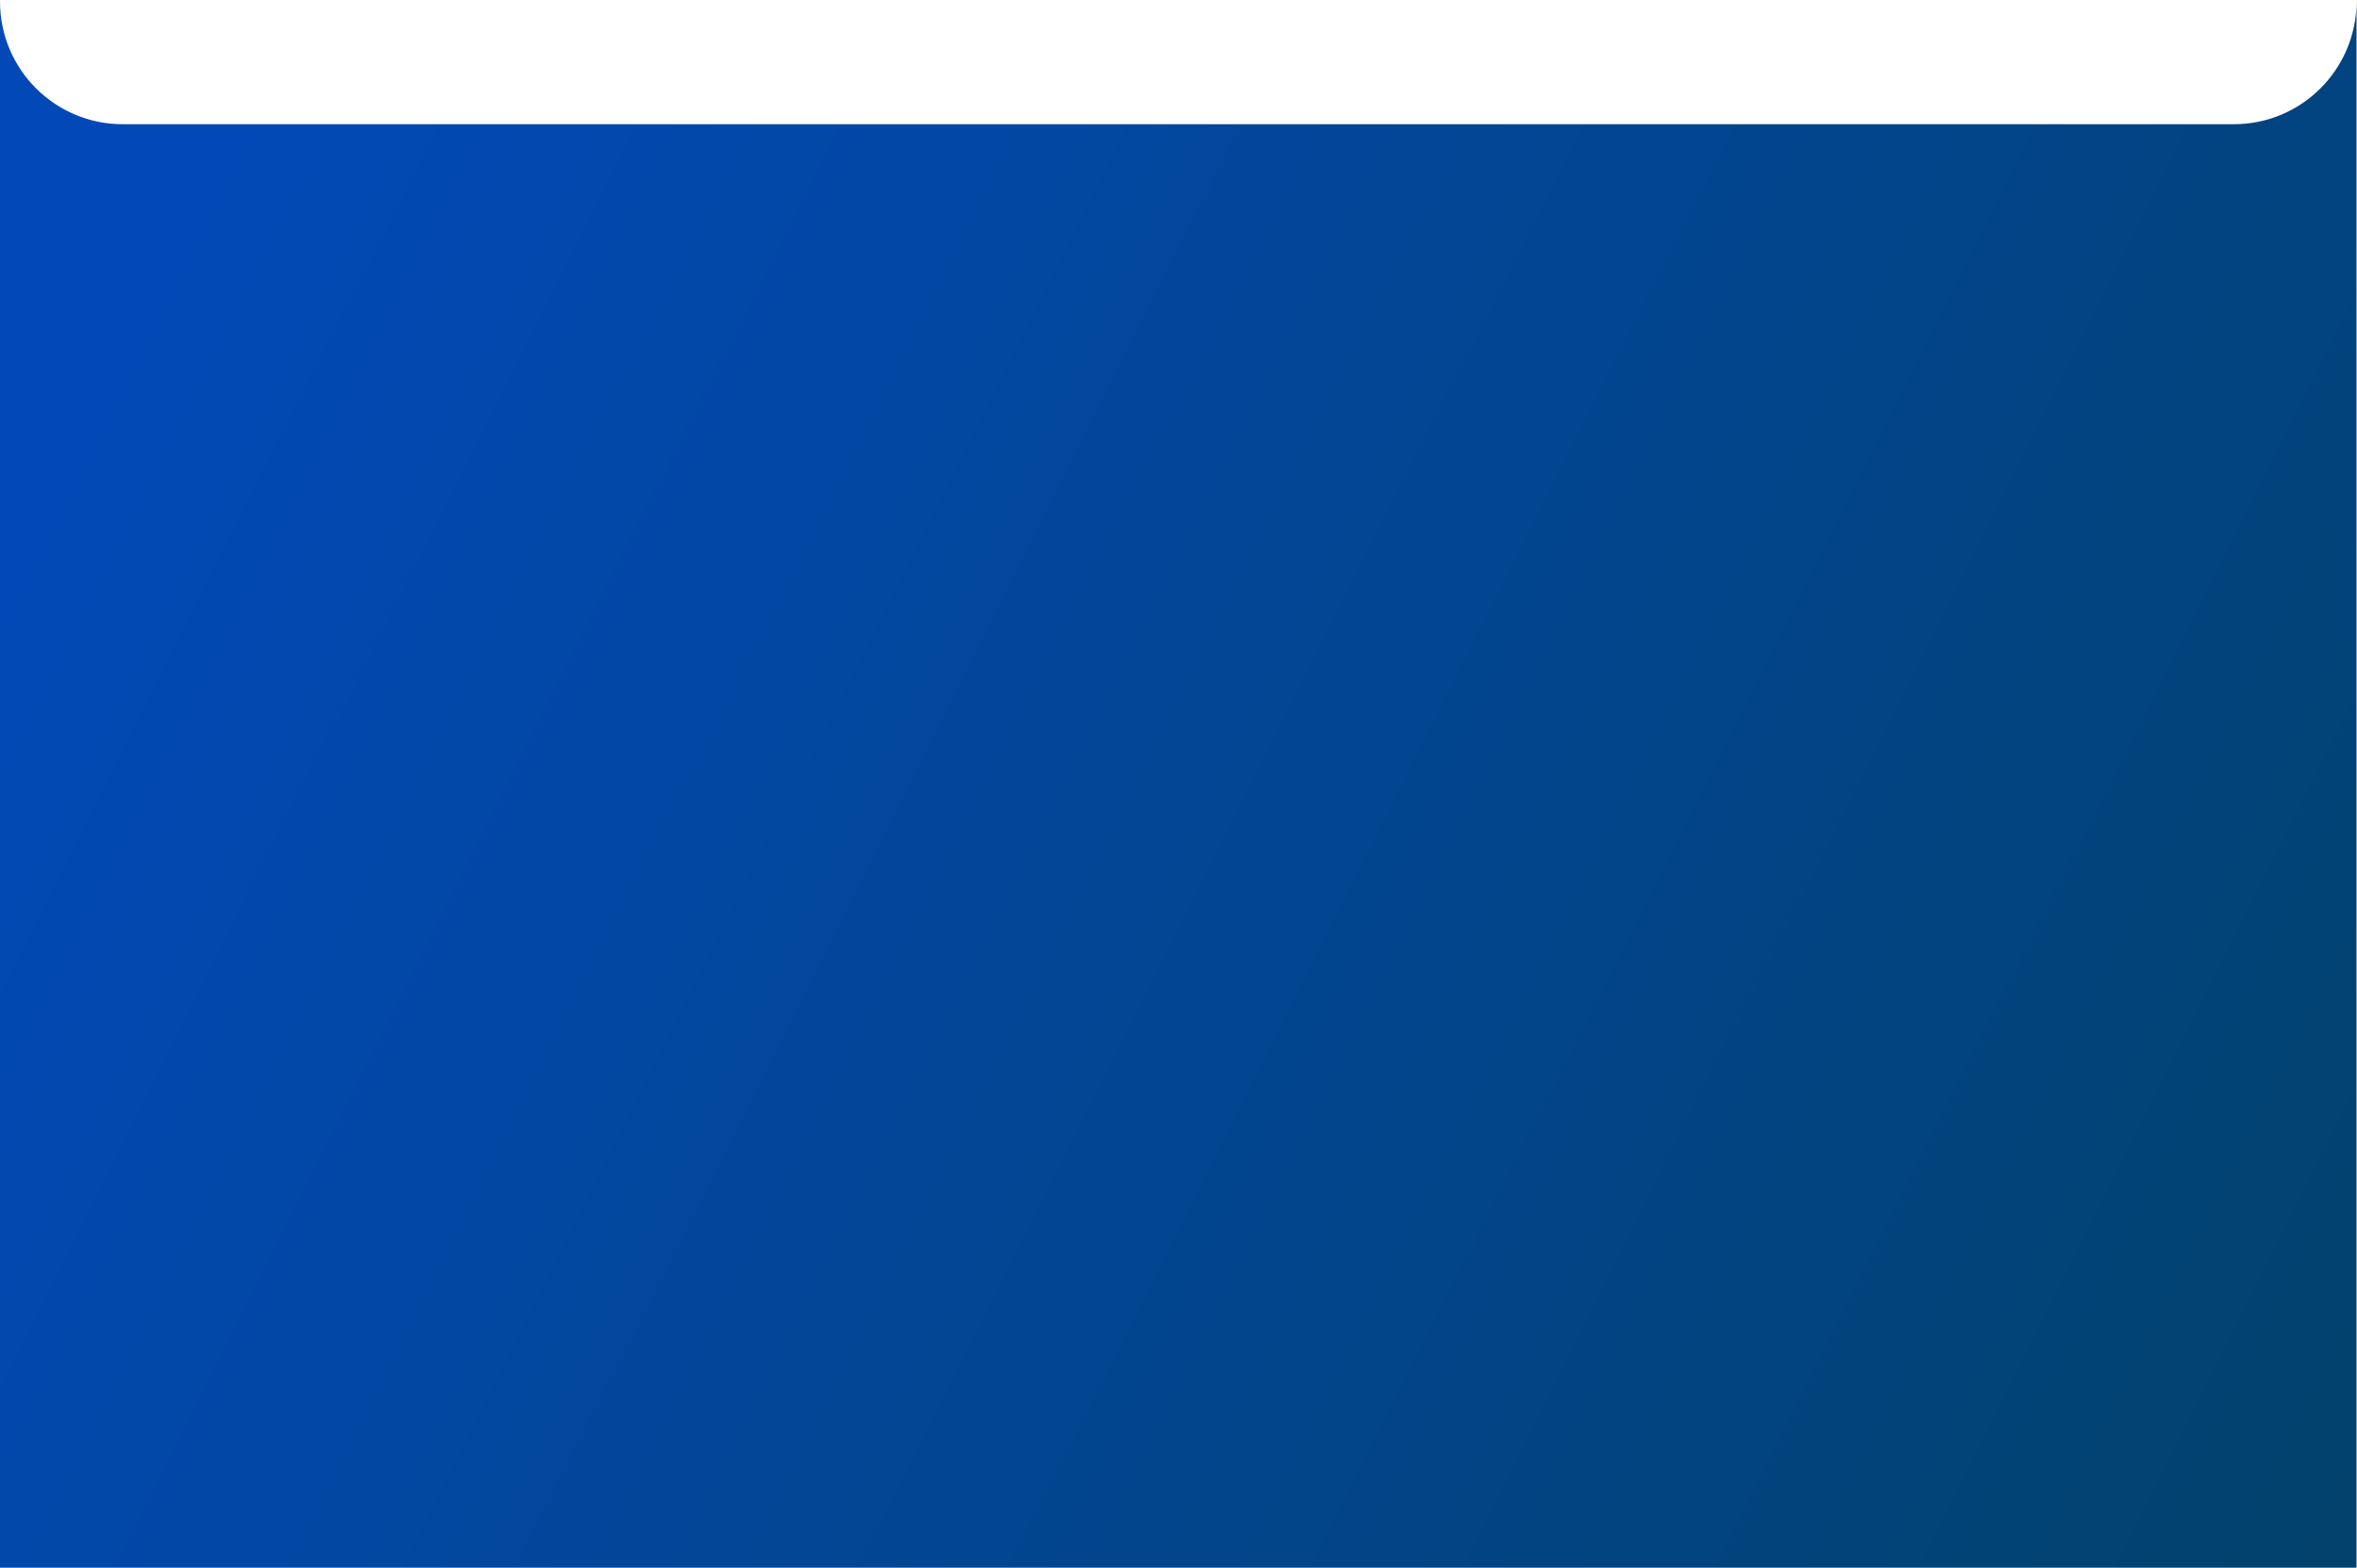
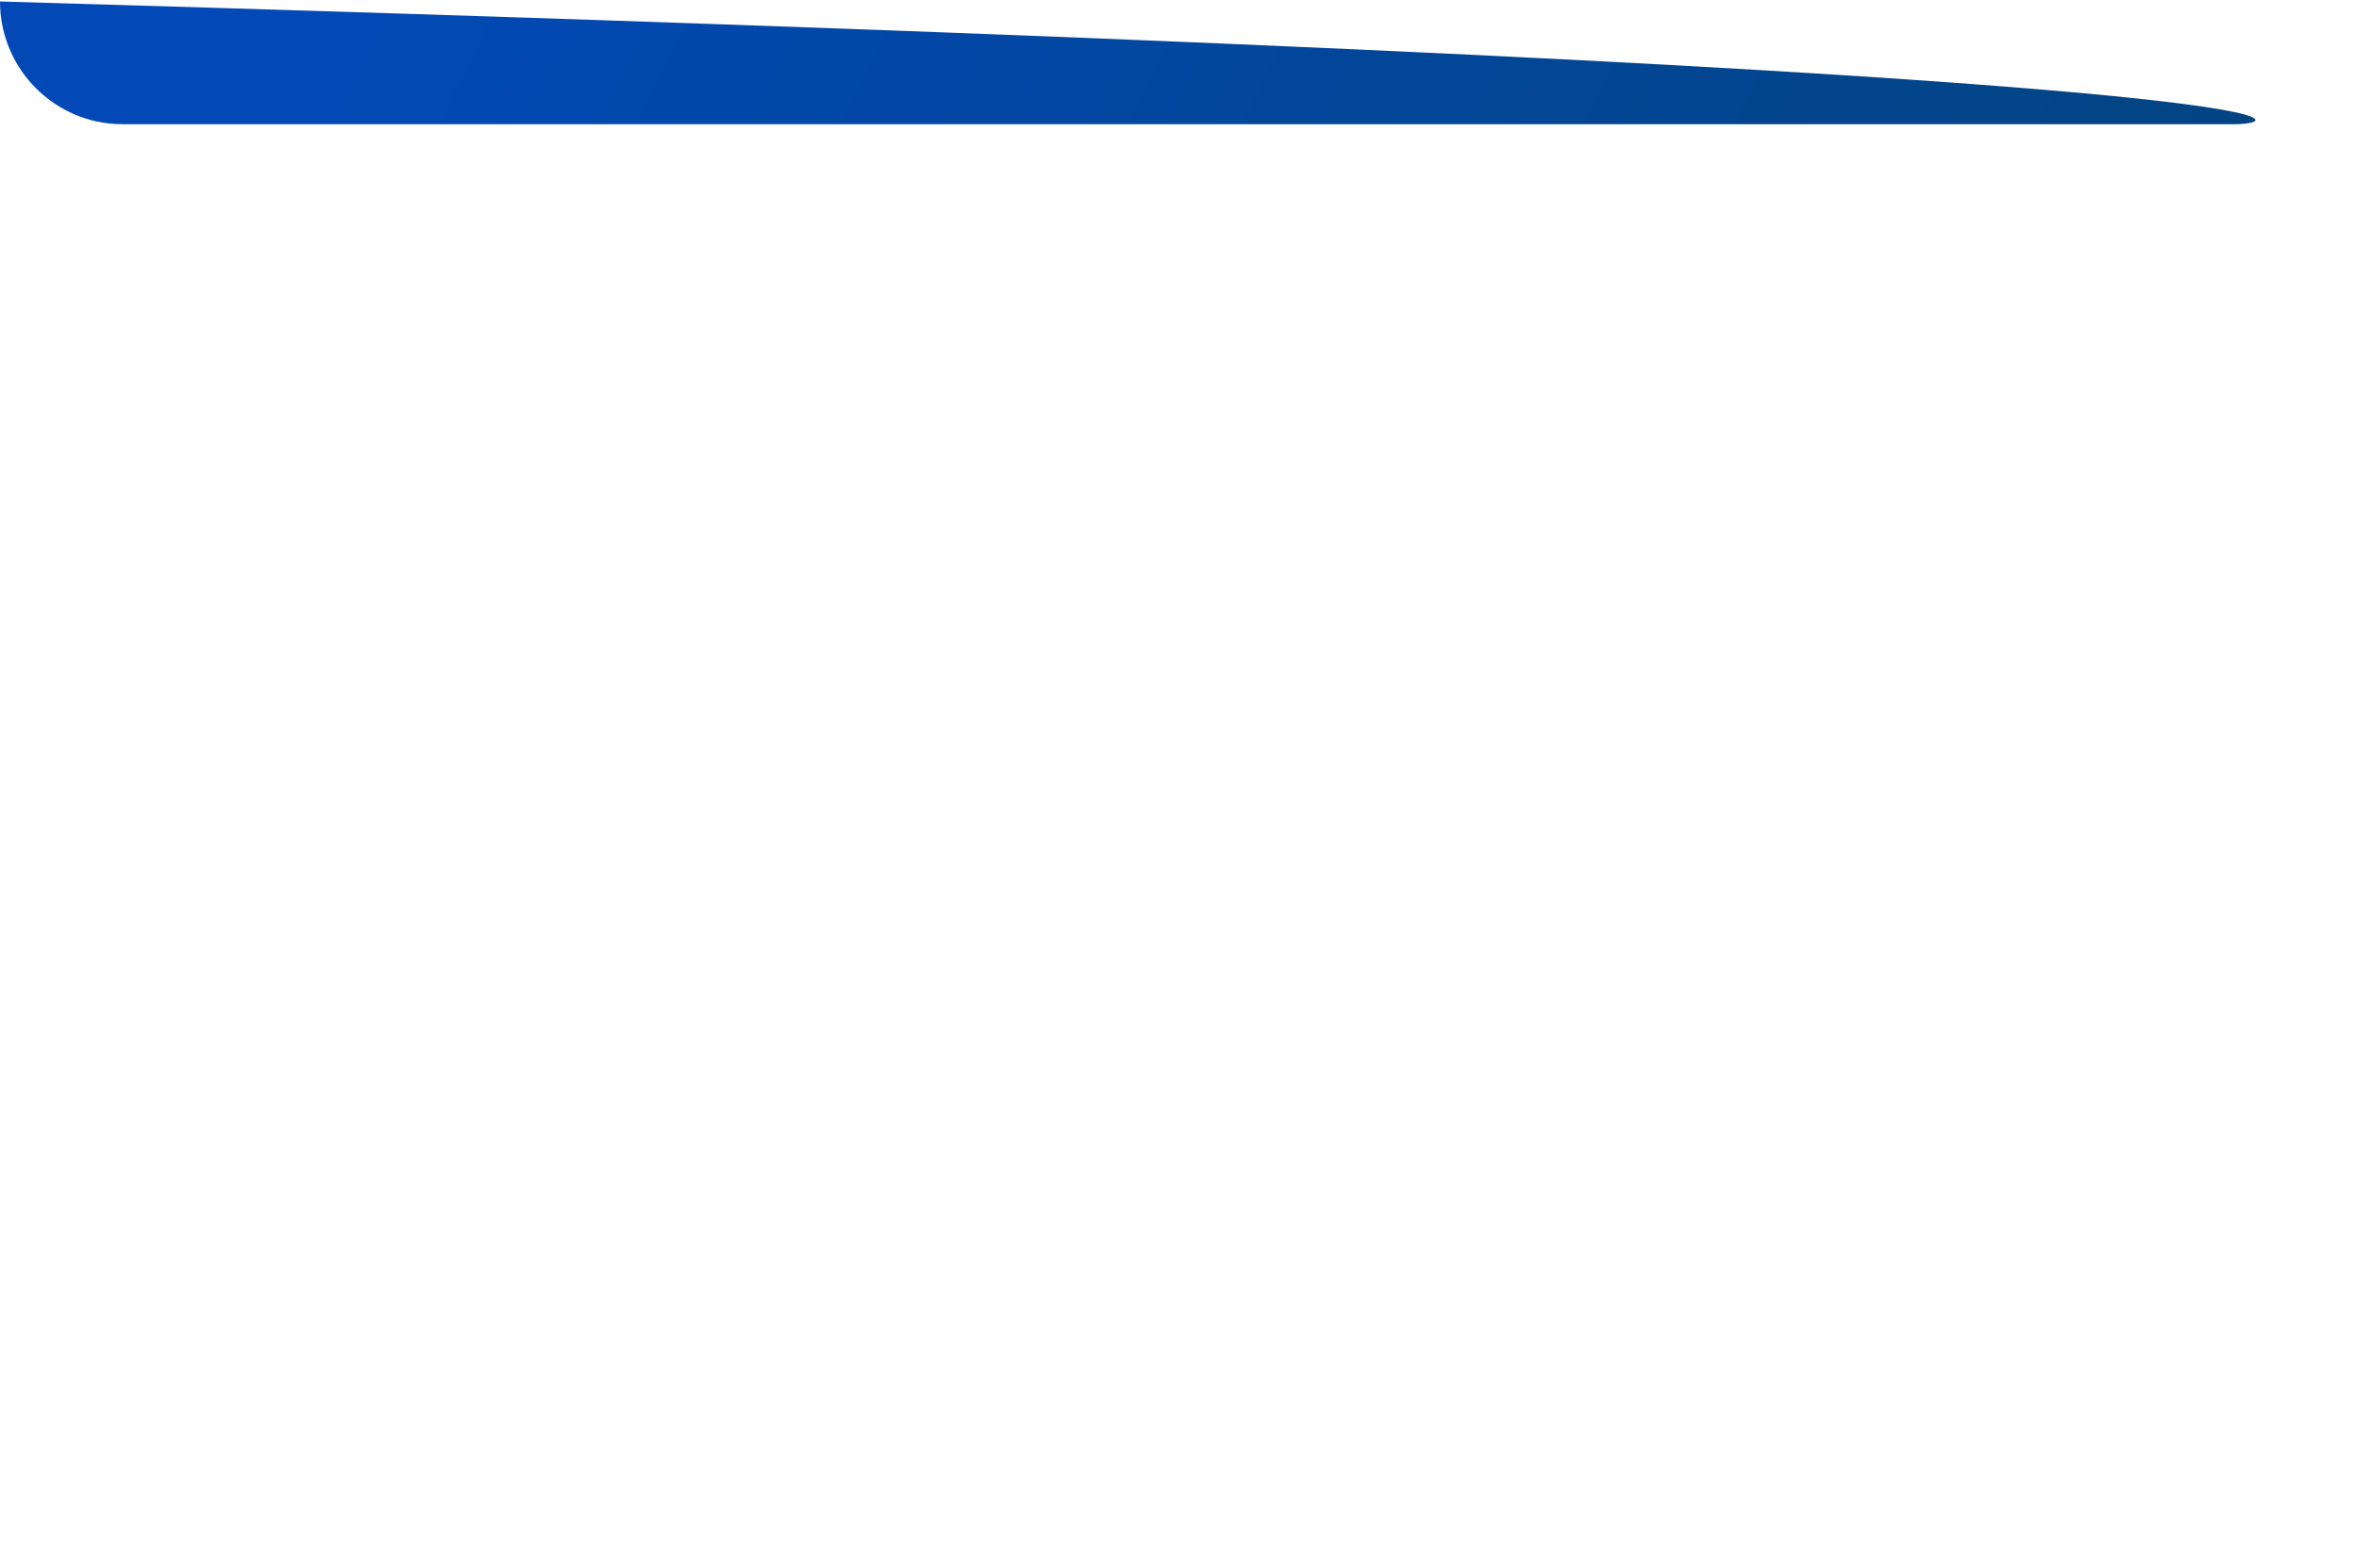
<svg xmlns="http://www.w3.org/2000/svg" width="1201" height="799" viewBox="0 0 1201 799" fill="none">
-   <path fill-rule="evenodd" clip-rule="evenodd" d="M0 0.75V798.748H1200.75V0.75C1200.75 35.289 1172.75 63.289 1138.21 63.289H62.539C28 63.289 0 35.289 0 0.75Z" fill="url(#paint0_linear_154_1083)" />
+   <path fill-rule="evenodd" clip-rule="evenodd" d="M0 0.75V798.748V0.75C1200.75 35.289 1172.75 63.289 1138.21 63.289H62.539C28 63.289 0 35.289 0 0.75Z" fill="url(#paint0_linear_154_1083)" />
  <defs>
    <linearGradient id="paint0_linear_154_1083" x1="44.715" y1="215.571" x2="1184.18" y2="789.055" gradientUnits="userSpaceOnUse">
      <stop stop-color="#0249B7" />
      <stop offset="1" stop-color="#02426D" />
    </linearGradient>
  </defs>
</svg>